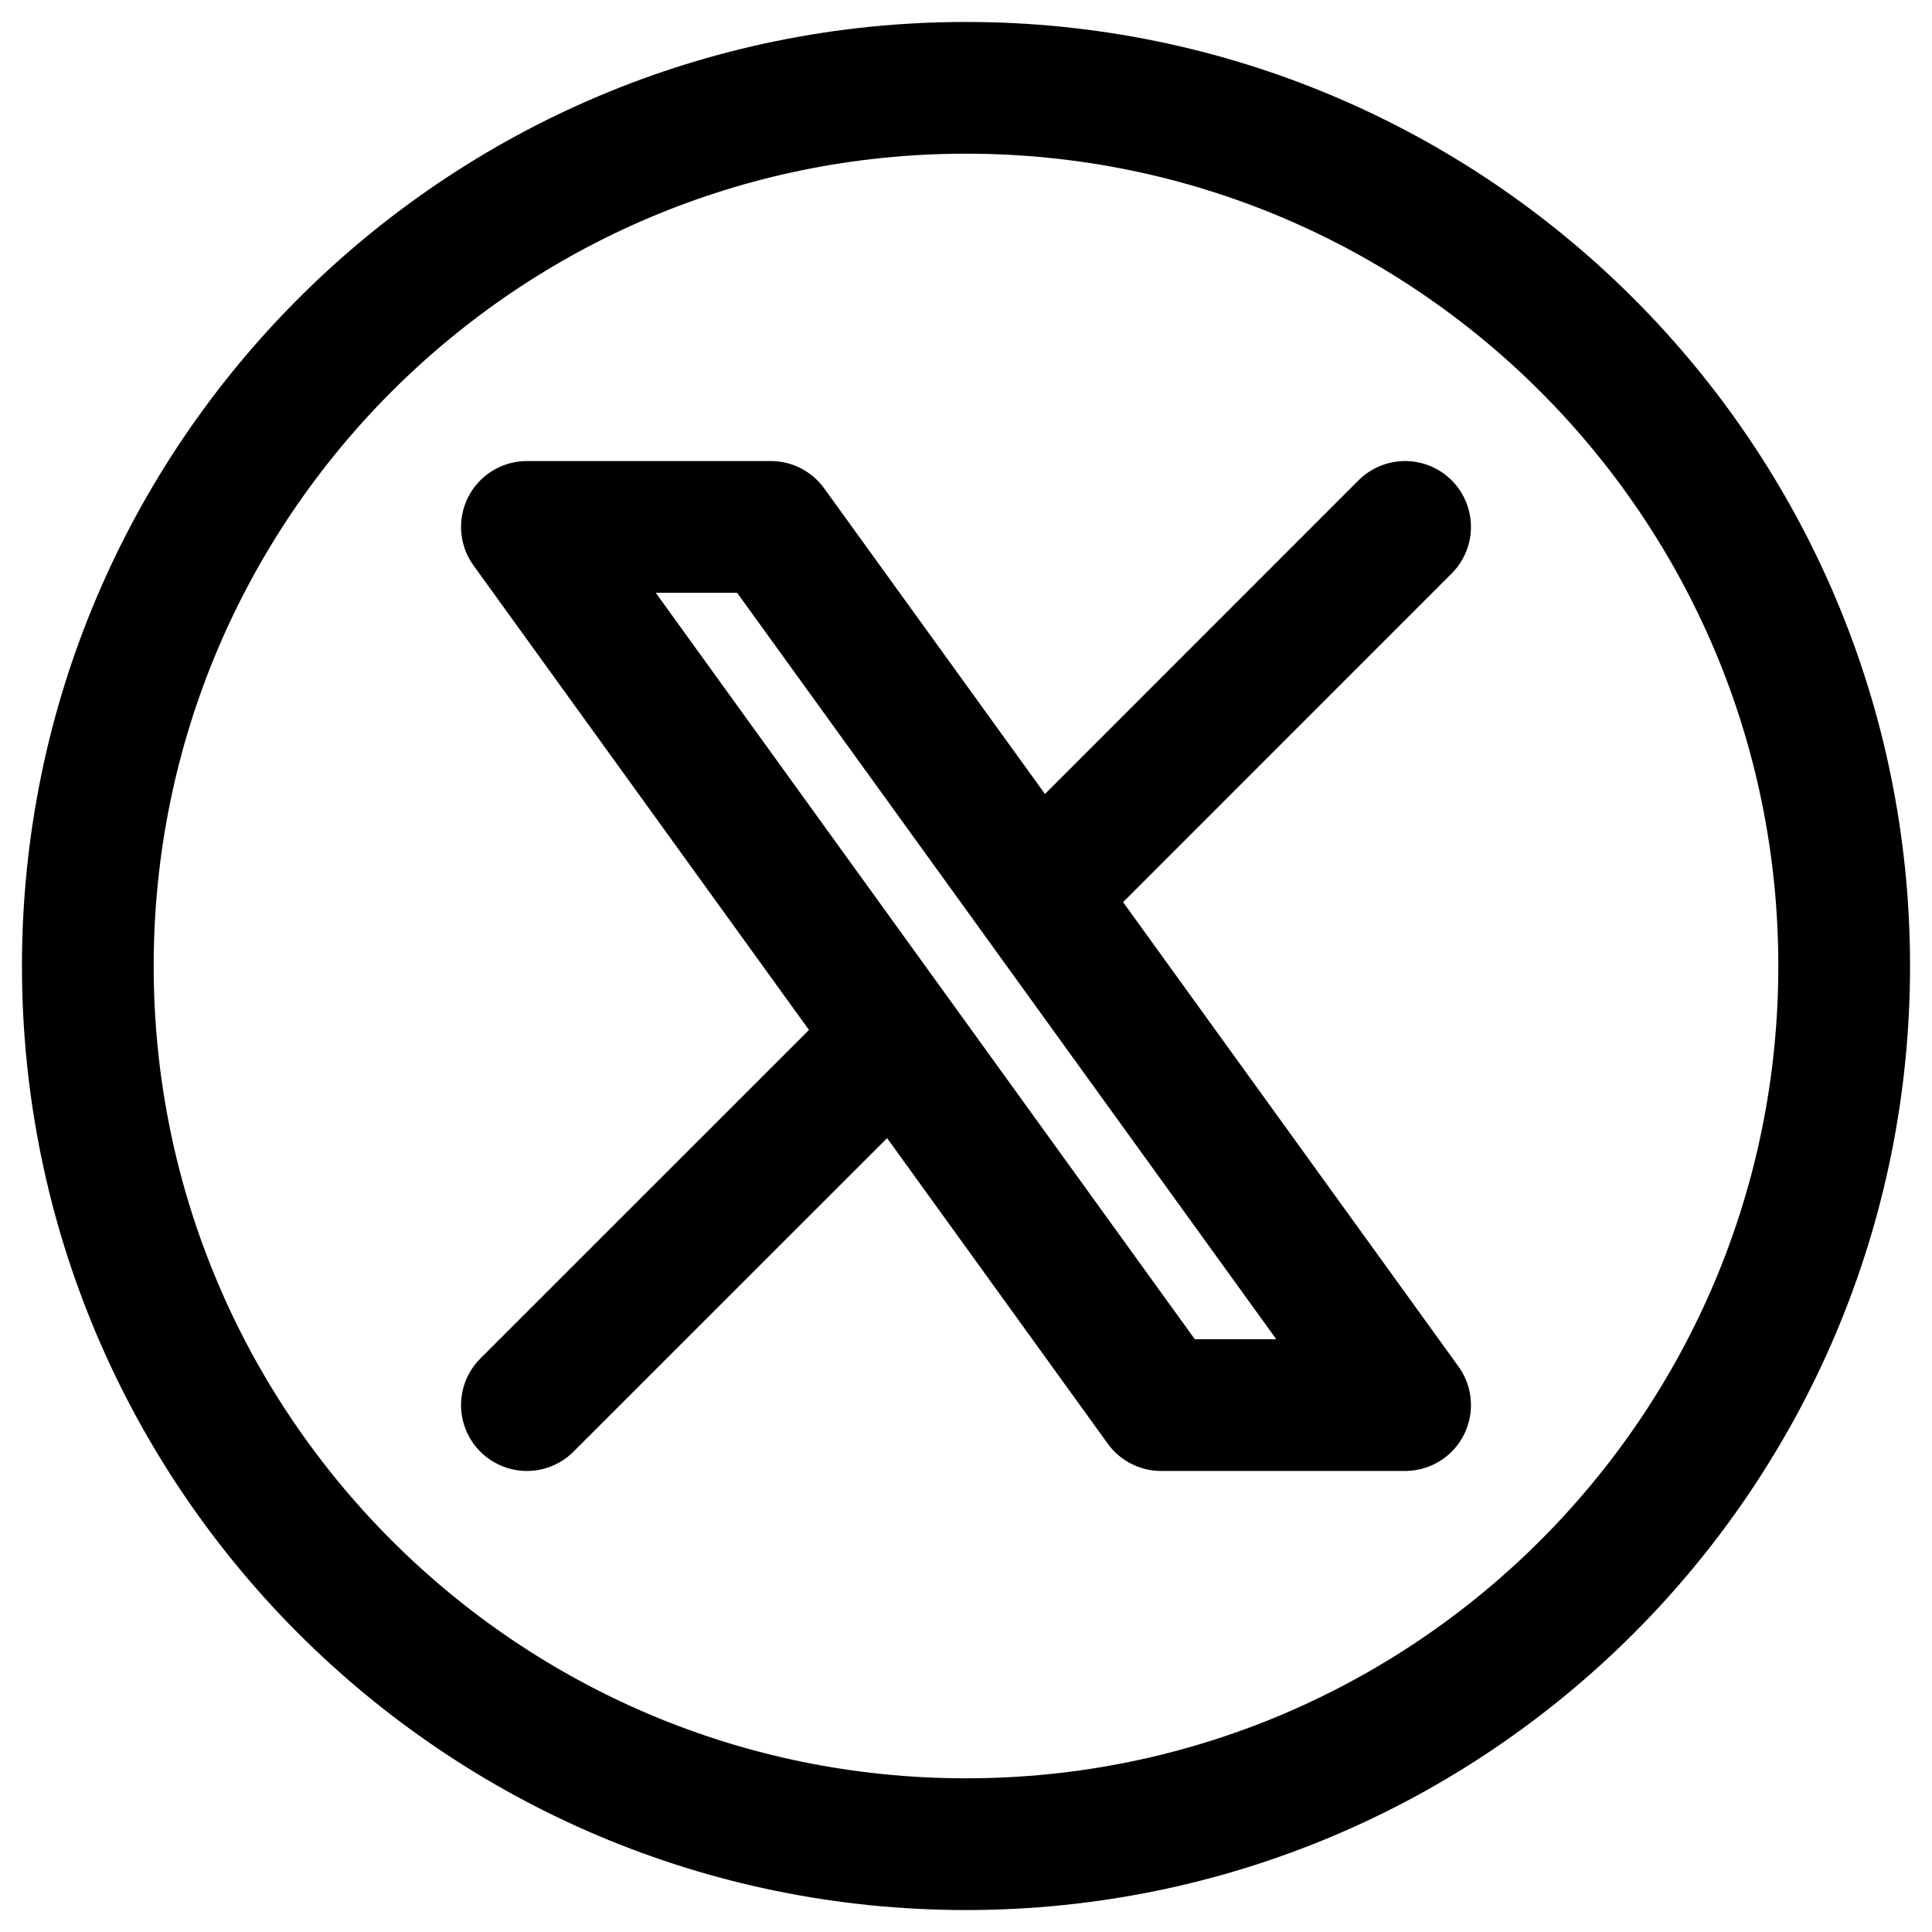
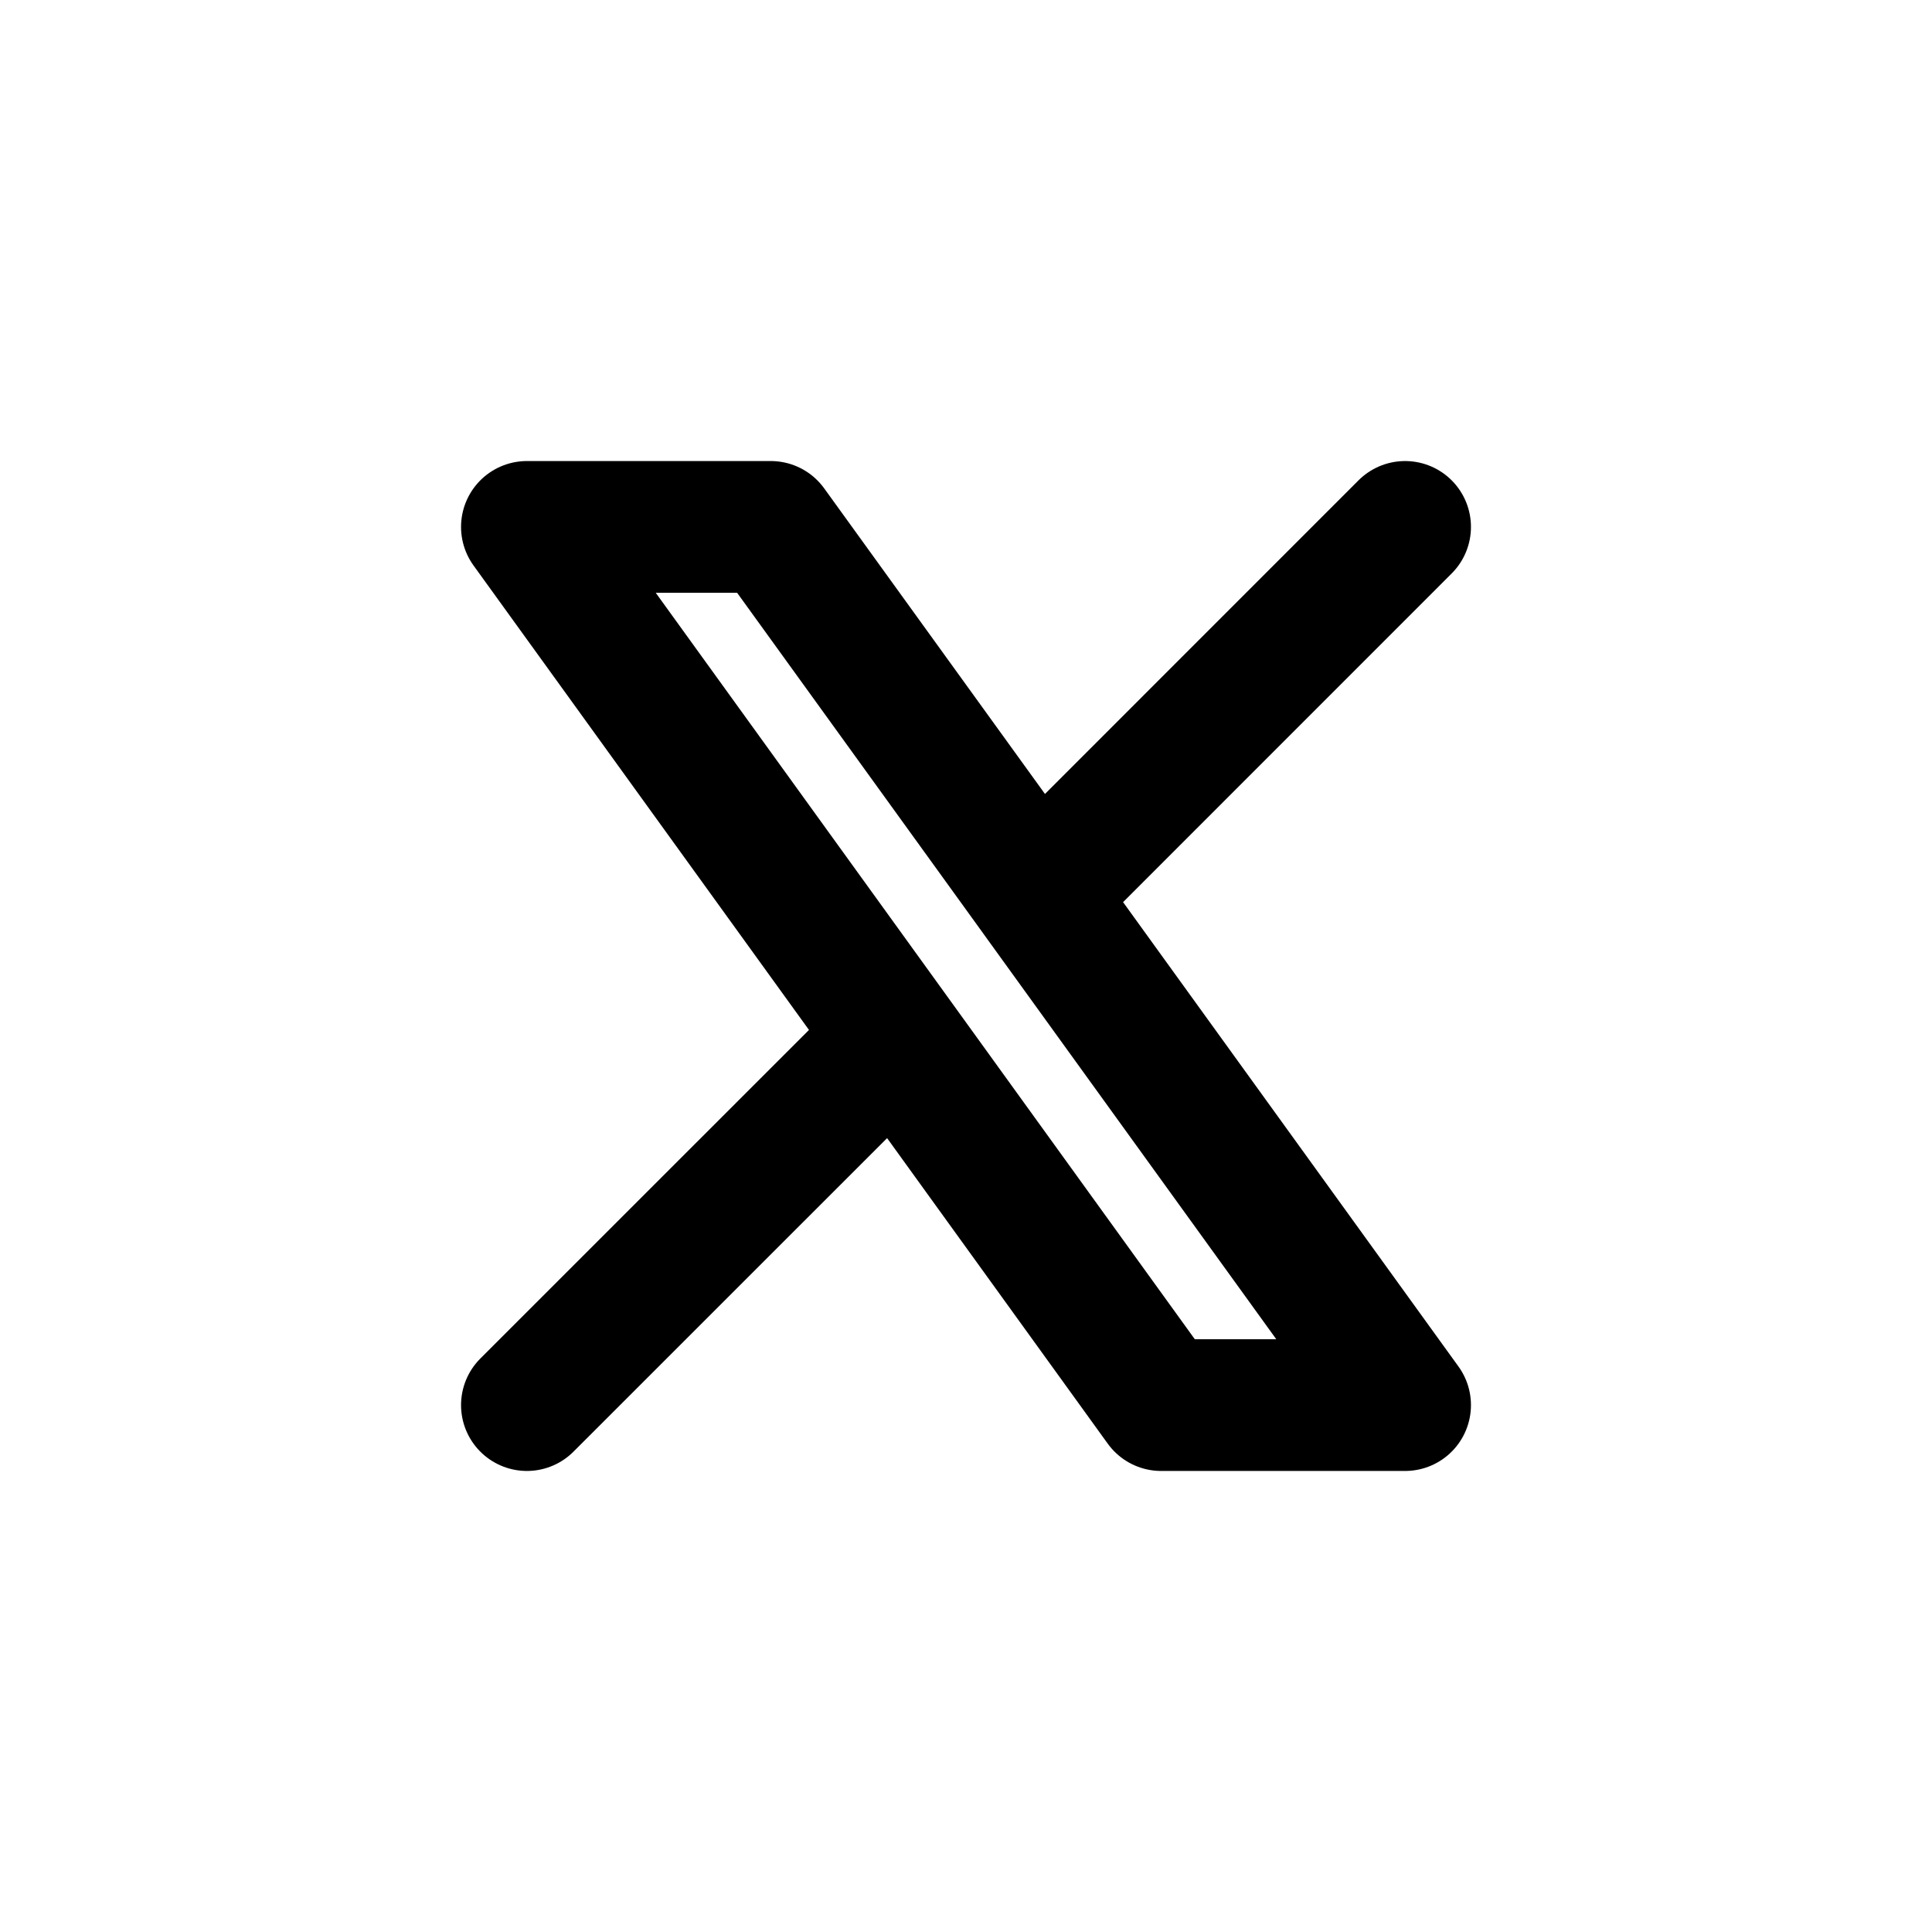
<svg xmlns="http://www.w3.org/2000/svg" width="44" height="44" viewBox="0 0 44 44" fill="none">
  <path d="M12 32L20.388 23.614M20.388 23.614L12 12H17.554L23.614 20.388L32 12M20.388 23.614L26.444 32H32L23.612 20.386" stroke="black" stroke-width="3" stroke-linecap="round" stroke-linejoin="round" />
-   <path d="M42 22C42 33.046 33.046 42 22 42C10.954 42 2 33.046 2 22C2 10.954 10.954 2 22 2C33.046 2 42 10.954 42 22Z" stroke="black" stroke-width="3" />
</svg>